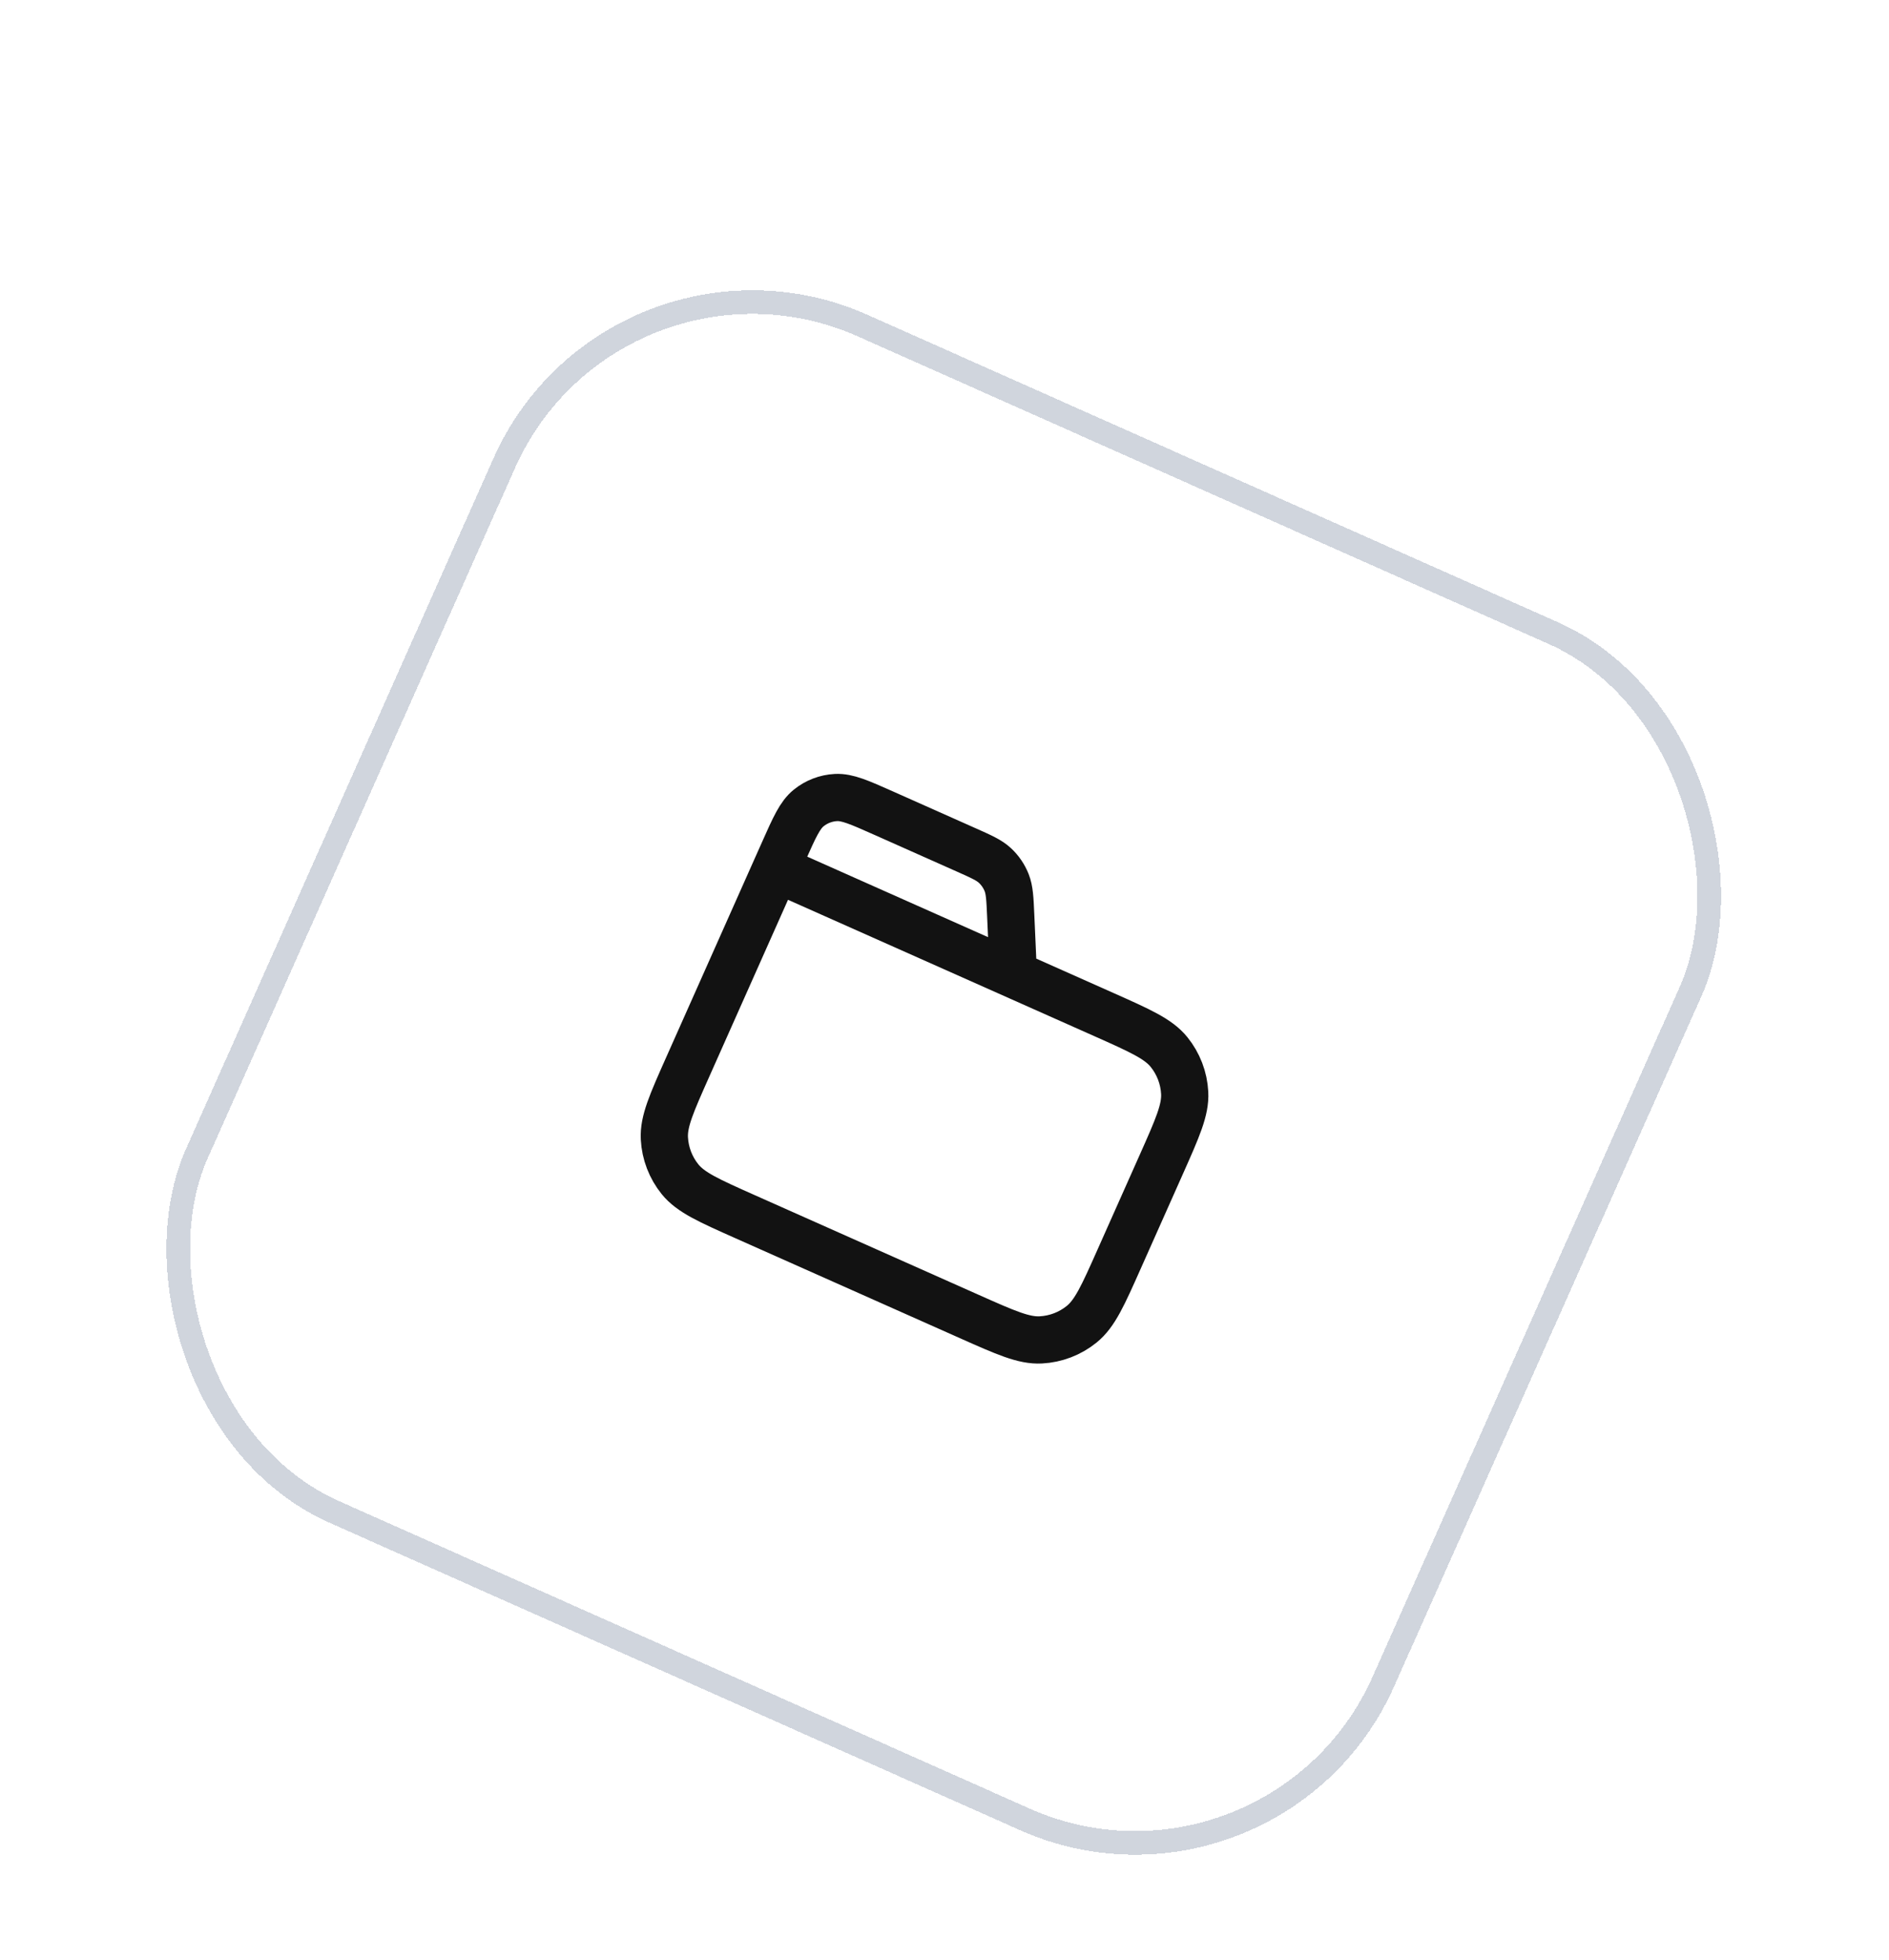
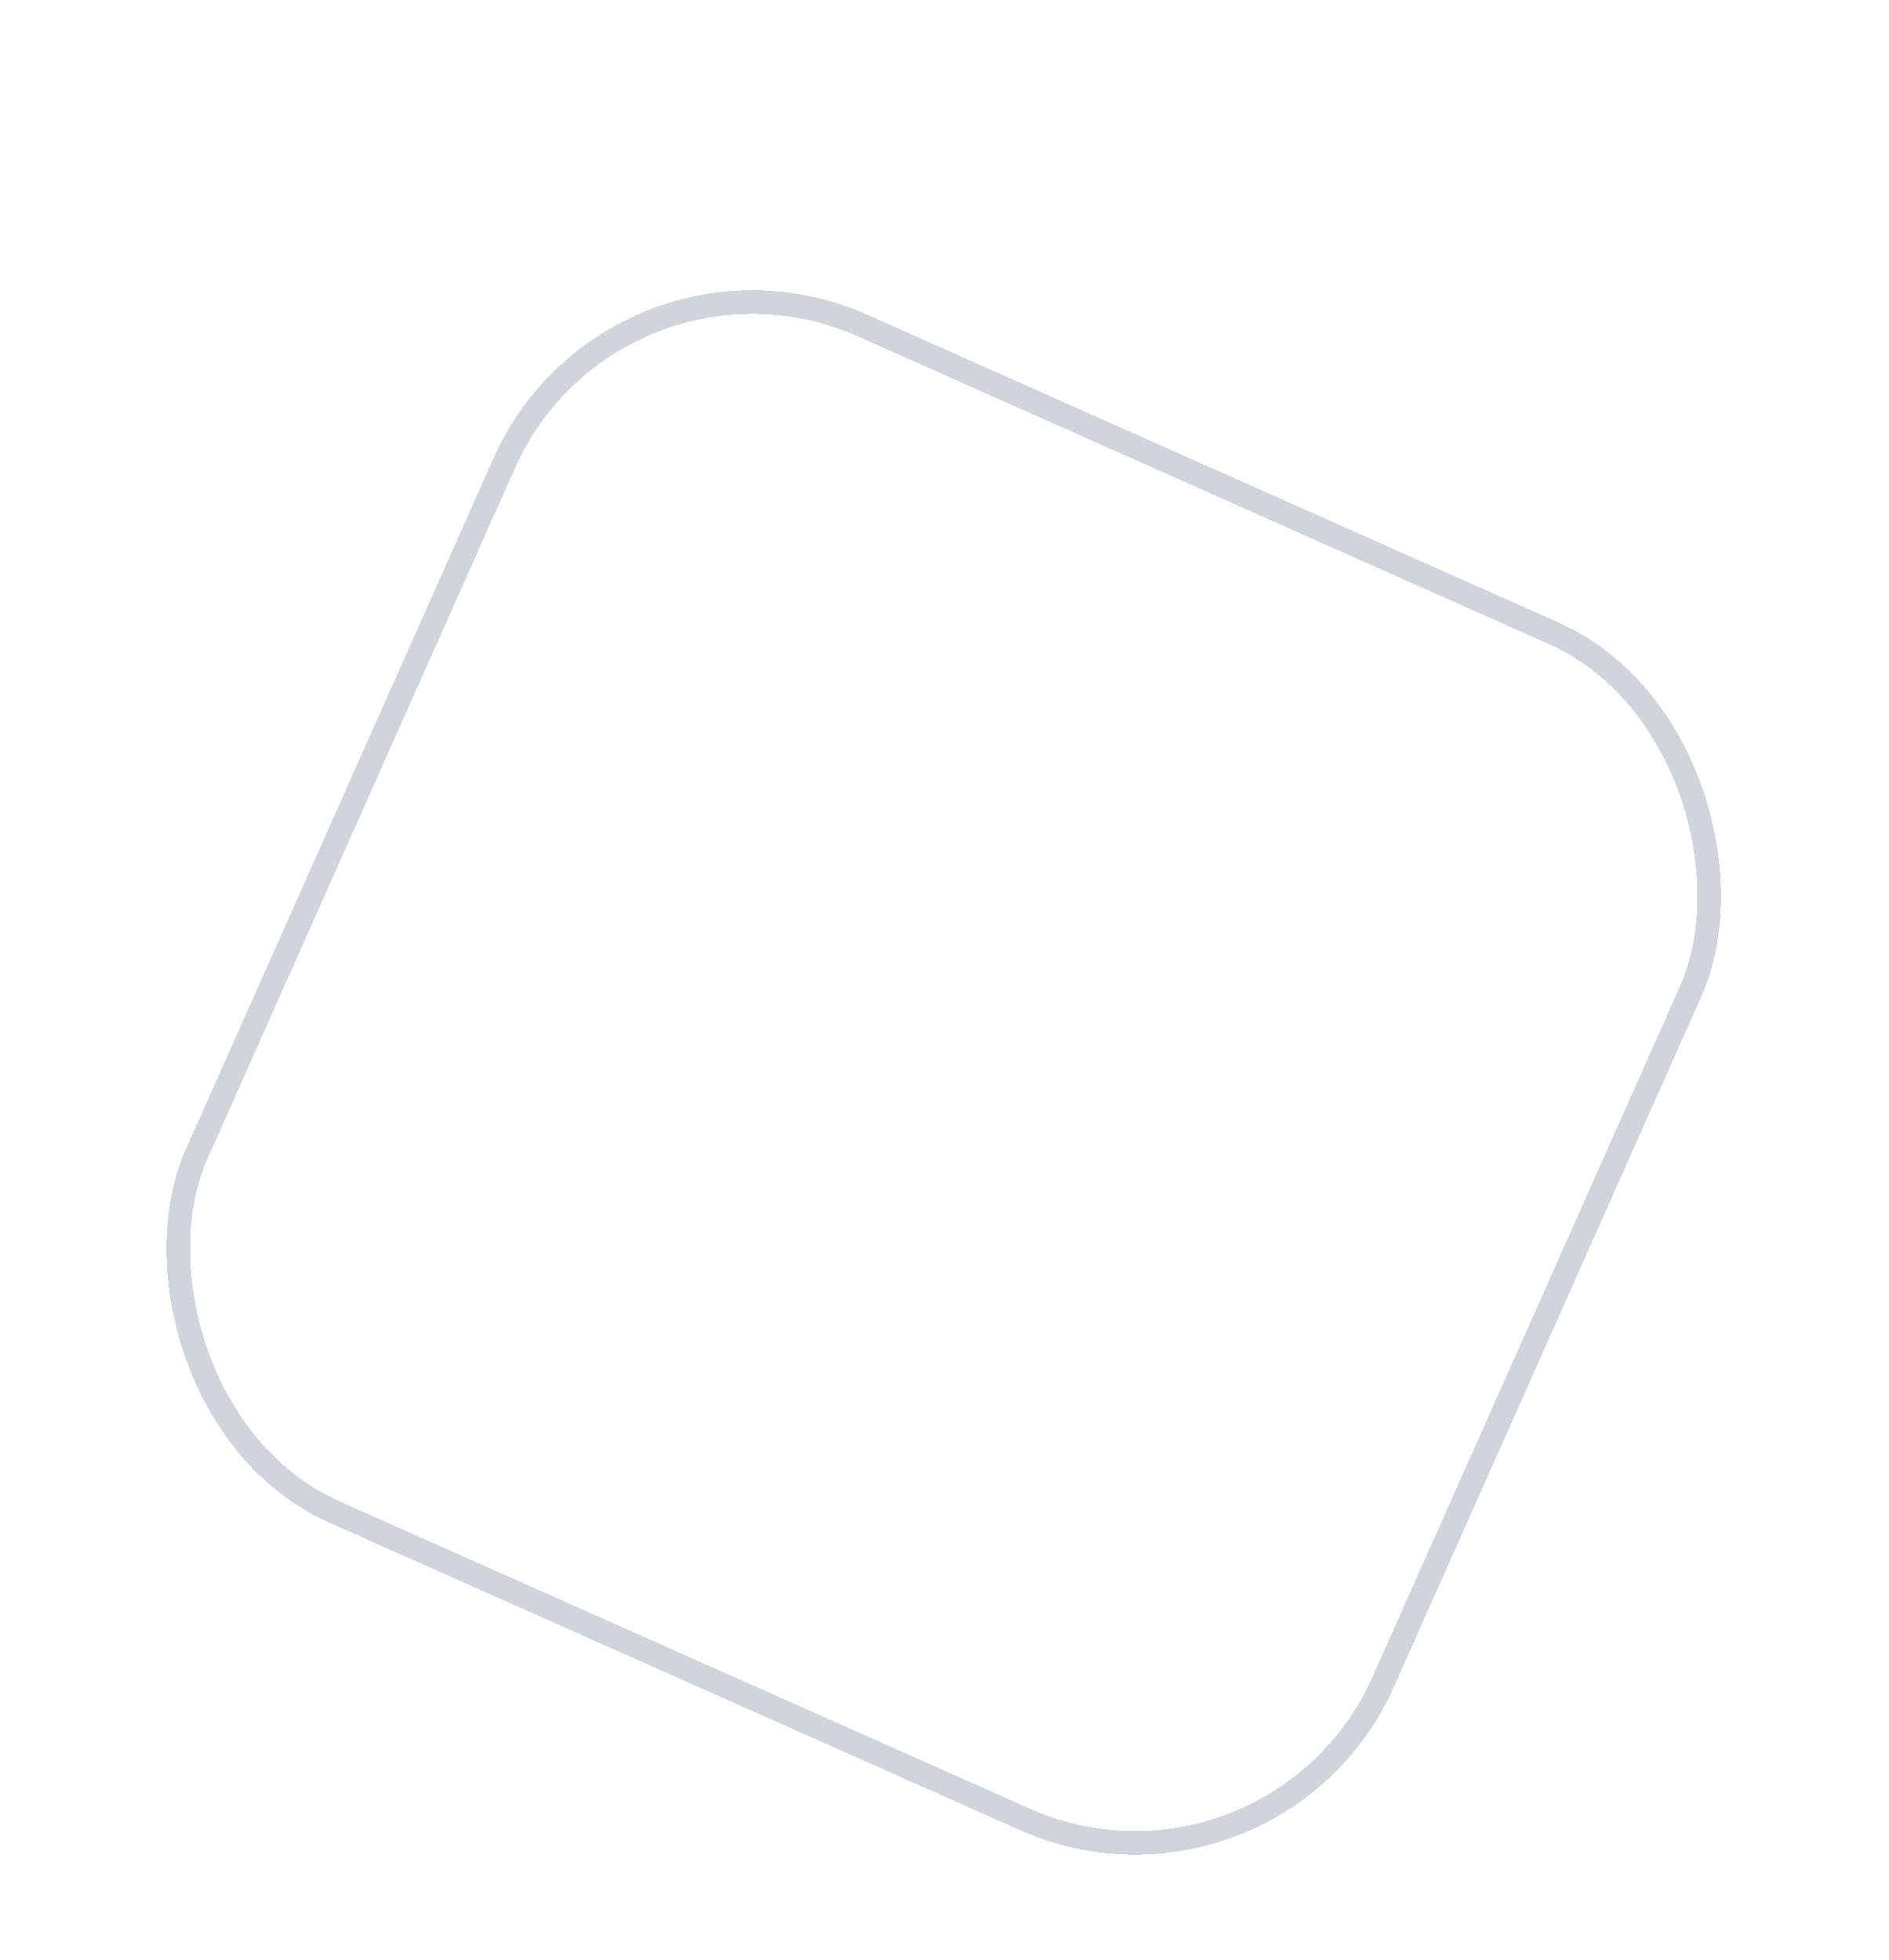
<svg xmlns="http://www.w3.org/2000/svg" width="80" height="83" viewBox="0 0 80 83" fill="none">
  <g filter="url(#filter0_dd_43_2779)">
-     <rect x="25.777" width="56" height="56" rx="12" transform="rotate(24 25.777 0)" fill="white" shape-rendering="crispEdges" />
    <rect x="26.031" y="0.66" width="55" height="55" rx="11.5" transform="rotate(24 26.031 0.66)" stroke="#D0D5DD" shape-rendering="crispEdges" />
    <g clip-path="url(#clip0_43_2779)">
-       <path d="M42.915 32.808L42.804 30.316C42.772 29.599 42.755 29.24 42.632 28.928C42.523 28.653 42.354 28.405 42.137 28.203C41.892 27.974 41.564 27.828 40.908 27.536L37.416 25.981C36.393 25.526 35.882 25.298 35.402 25.323C34.98 25.345 34.576 25.5 34.248 25.766C33.875 26.068 33.647 26.58 33.192 27.603L32.866 28.334M32.866 28.334L46.752 34.516C48.287 35.2 49.054 35.541 49.508 36.101C49.906 36.593 50.139 37.199 50.172 37.832C50.21 38.551 49.868 39.319 49.185 40.854L47.395 44.873C46.712 46.408 46.37 47.176 45.81 47.629C45.318 48.028 44.712 48.26 44.079 48.293C43.36 48.331 42.593 47.989 41.058 47.306L31.557 43.076C30.022 42.392 29.255 42.051 28.801 41.491C28.403 40.999 28.17 40.393 28.137 39.76C28.099 39.041 28.441 38.273 29.124 36.739L32.866 28.334Z" stroke="#121212" stroke-width="2" stroke-linecap="round" stroke-linejoin="round" />
-     </g>
+       </g>
  </g>
  <defs>
    <filter id="filter0_dd_43_2779" x="-3.34" y="-2.38419e-07" width="86.615" height="86.615" filterUnits="userSpaceOnUse" color-interpolation-filters="sRGB">
      <feFlood flood-opacity="0" result="BackgroundImageFix" />
      <feColorMatrix in="SourceAlpha" type="matrix" values="0 0 0 0 0 0 0 0 0 0 0 0 0 0 0 0 0 0 127 0" result="hardAlpha" />
      <feMorphology radius="1.057" operator="erode" in="SourceAlpha" result="effect1_dropShadow_43_2779" />
      <feOffset dy="2.113" />
      <feGaussianBlur stdDeviation="1.585" />
      <feComposite in2="hardAlpha" operator="out" />
      <feColorMatrix type="matrix" values="0 0 0 0 0.063 0 0 0 0 0.094 0 0 0 0 0.157 0 0 0 0.03 0" />
      <feBlend mode="normal" in2="BackgroundImageFix" result="effect1_dropShadow_43_2779" />
      <feColorMatrix in="SourceAlpha" type="matrix" values="0 0 0 0 0 0 0 0 0 0 0 0 0 0 0 0 0 0 127 0" result="hardAlpha" />
      <feMorphology radius="2.113" operator="erode" in="SourceAlpha" result="effect2_dropShadow_43_2779" />
      <feOffset dy="6.34" />
      <feGaussianBlur stdDeviation="4.226" />
      <feComposite in2="hardAlpha" operator="out" />
      <feColorMatrix type="matrix" values="0 0 0 0 0.063 0 0 0 0 0.094 0 0 0 0 0.157 0 0 0 0.08 0" />
      <feBlend mode="normal" in2="effect1_dropShadow_43_2779" result="effect2_dropShadow_43_2779" />
      <feBlend mode="normal" in="SourceGraphic" in2="effect2_dropShadow_43_2779" result="shape" />
    </filter>
    <clipPath id="clip0_43_2779">
      <rect width="24" height="24" fill="white" transform="translate(33.887 21.125) rotate(24)" />
    </clipPath>
  </defs>
</svg>